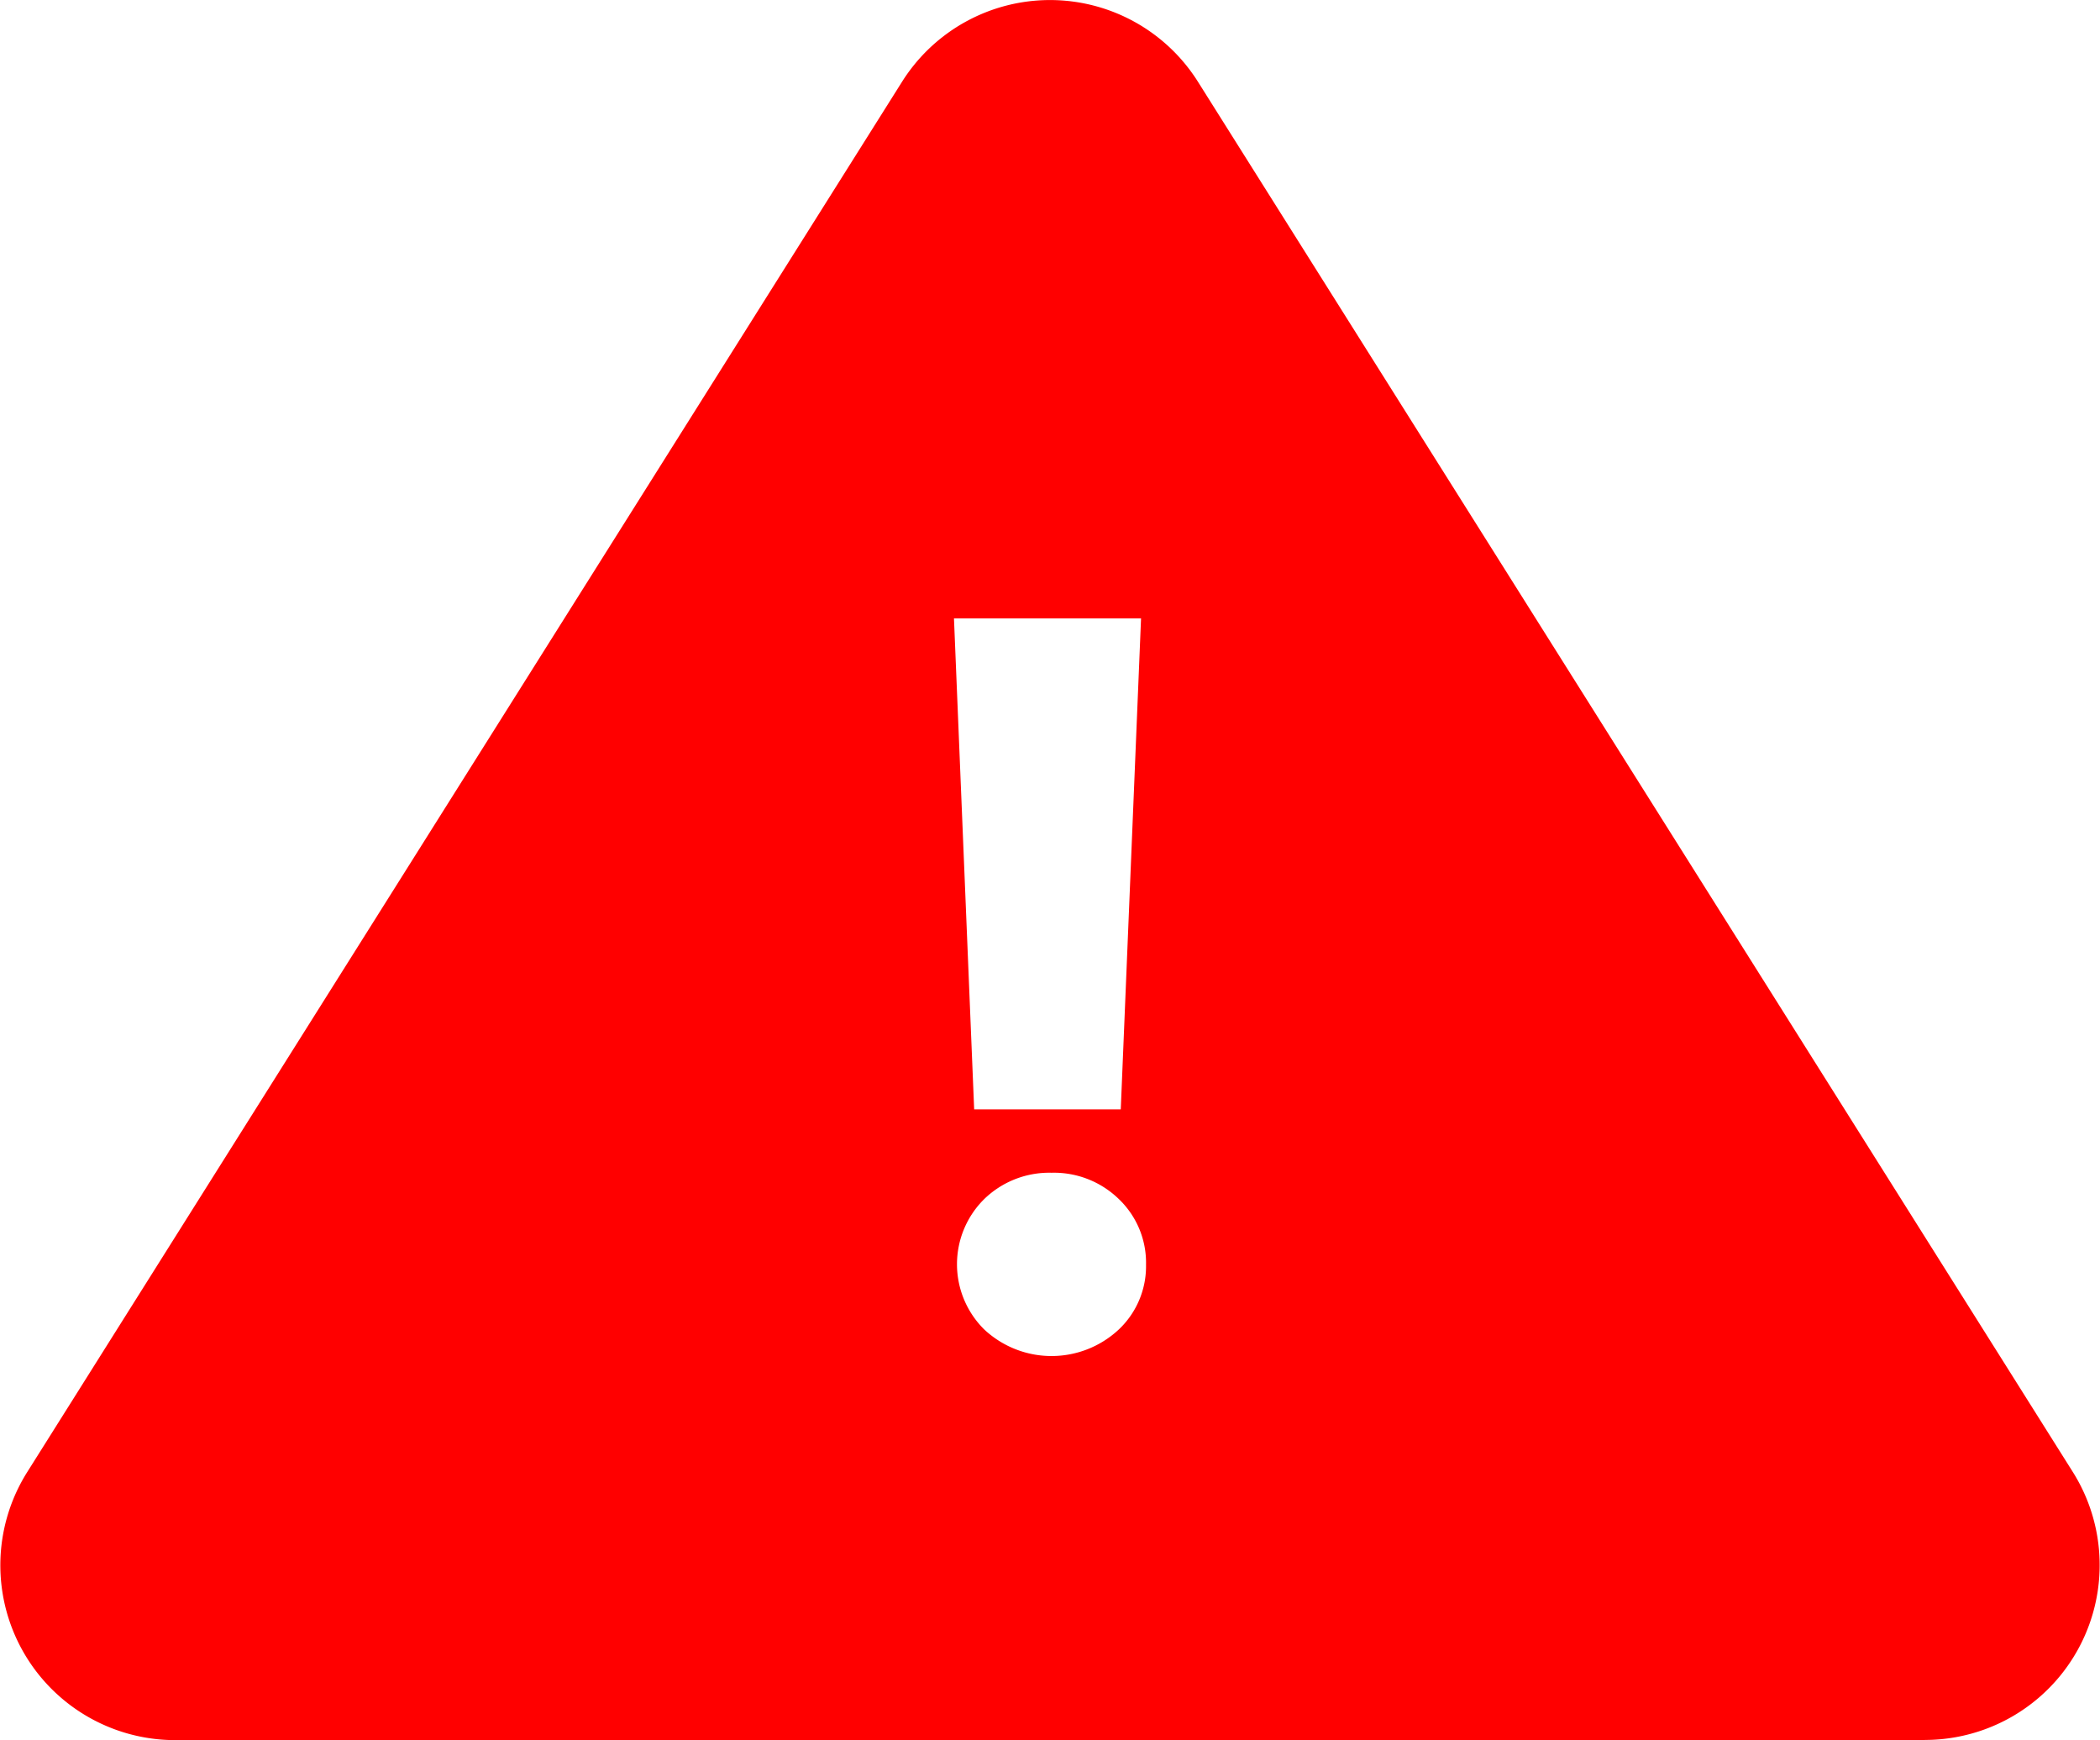
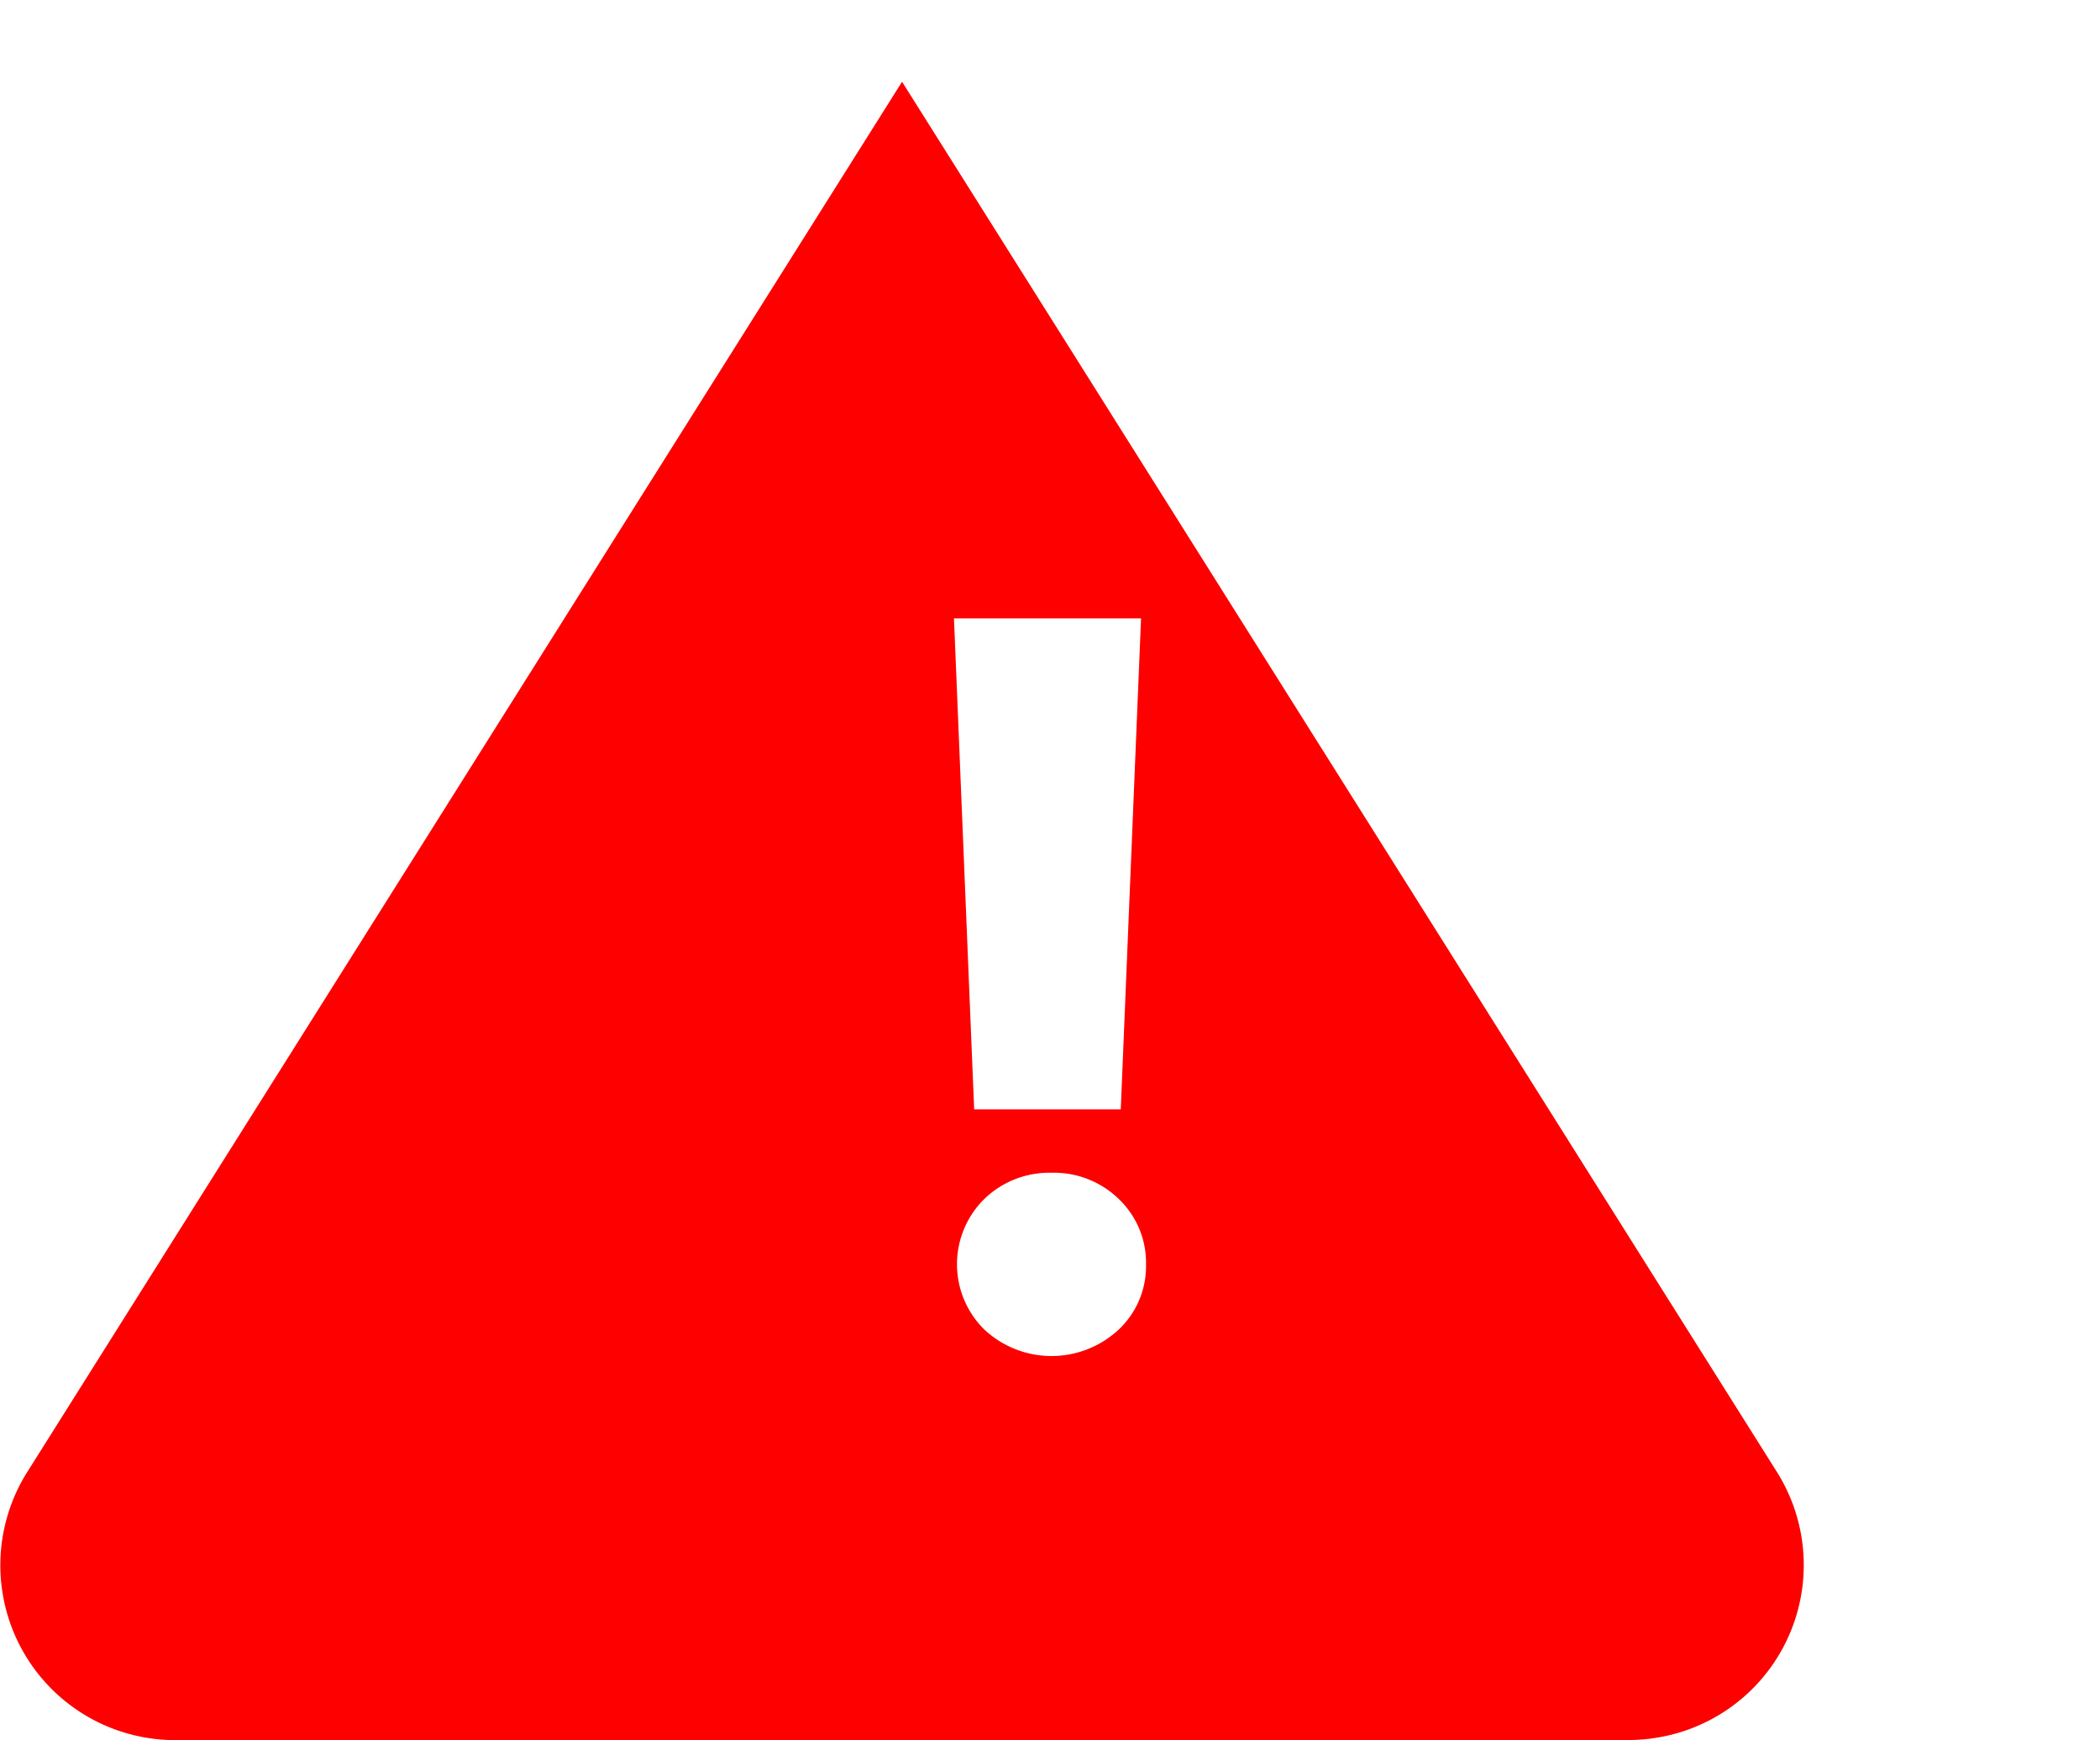
<svg xmlns="http://www.w3.org/2000/svg" width="24.023" height="19.902" viewBox="0 0 24.023 19.902">
-   <path d="M23.92,22.029H3.905a2,2,0,0,1-1.693-3.065L12.22,3.062a2,2,0,0,1,3.385,0l10.008,15.9a2,2,0,0,1-1.693,3.065ZM13.93,15.54a1.067,1.067,0,0,0-.769.3,1.048,1.048,0,0,0,0,1.493,1.127,1.127,0,0,0,1.538,0,.994.994,0,0,0,.312-.741,1.007,1.007,0,0,0-.312-.752A1.063,1.063,0,0,0,13.93,15.54ZM12.814,9.2l.231,5.615h1.677L14.954,9.2H12.814Z" transform="translate(-1.901 -2.127)" fill="red" />
+   <path d="M23.92,22.029H3.905a2,2,0,0,1-1.693-3.065L12.22,3.062l10.008,15.9a2,2,0,0,1-1.693,3.065ZM13.93,15.54a1.067,1.067,0,0,0-.769.3,1.048,1.048,0,0,0,0,1.493,1.127,1.127,0,0,0,1.538,0,.994.994,0,0,0,.312-.741,1.007,1.007,0,0,0-.312-.752A1.063,1.063,0,0,0,13.93,15.54ZM12.814,9.2l.231,5.615h1.677L14.954,9.2H12.814Z" transform="translate(-1.901 -2.127)" fill="red" />
</svg>